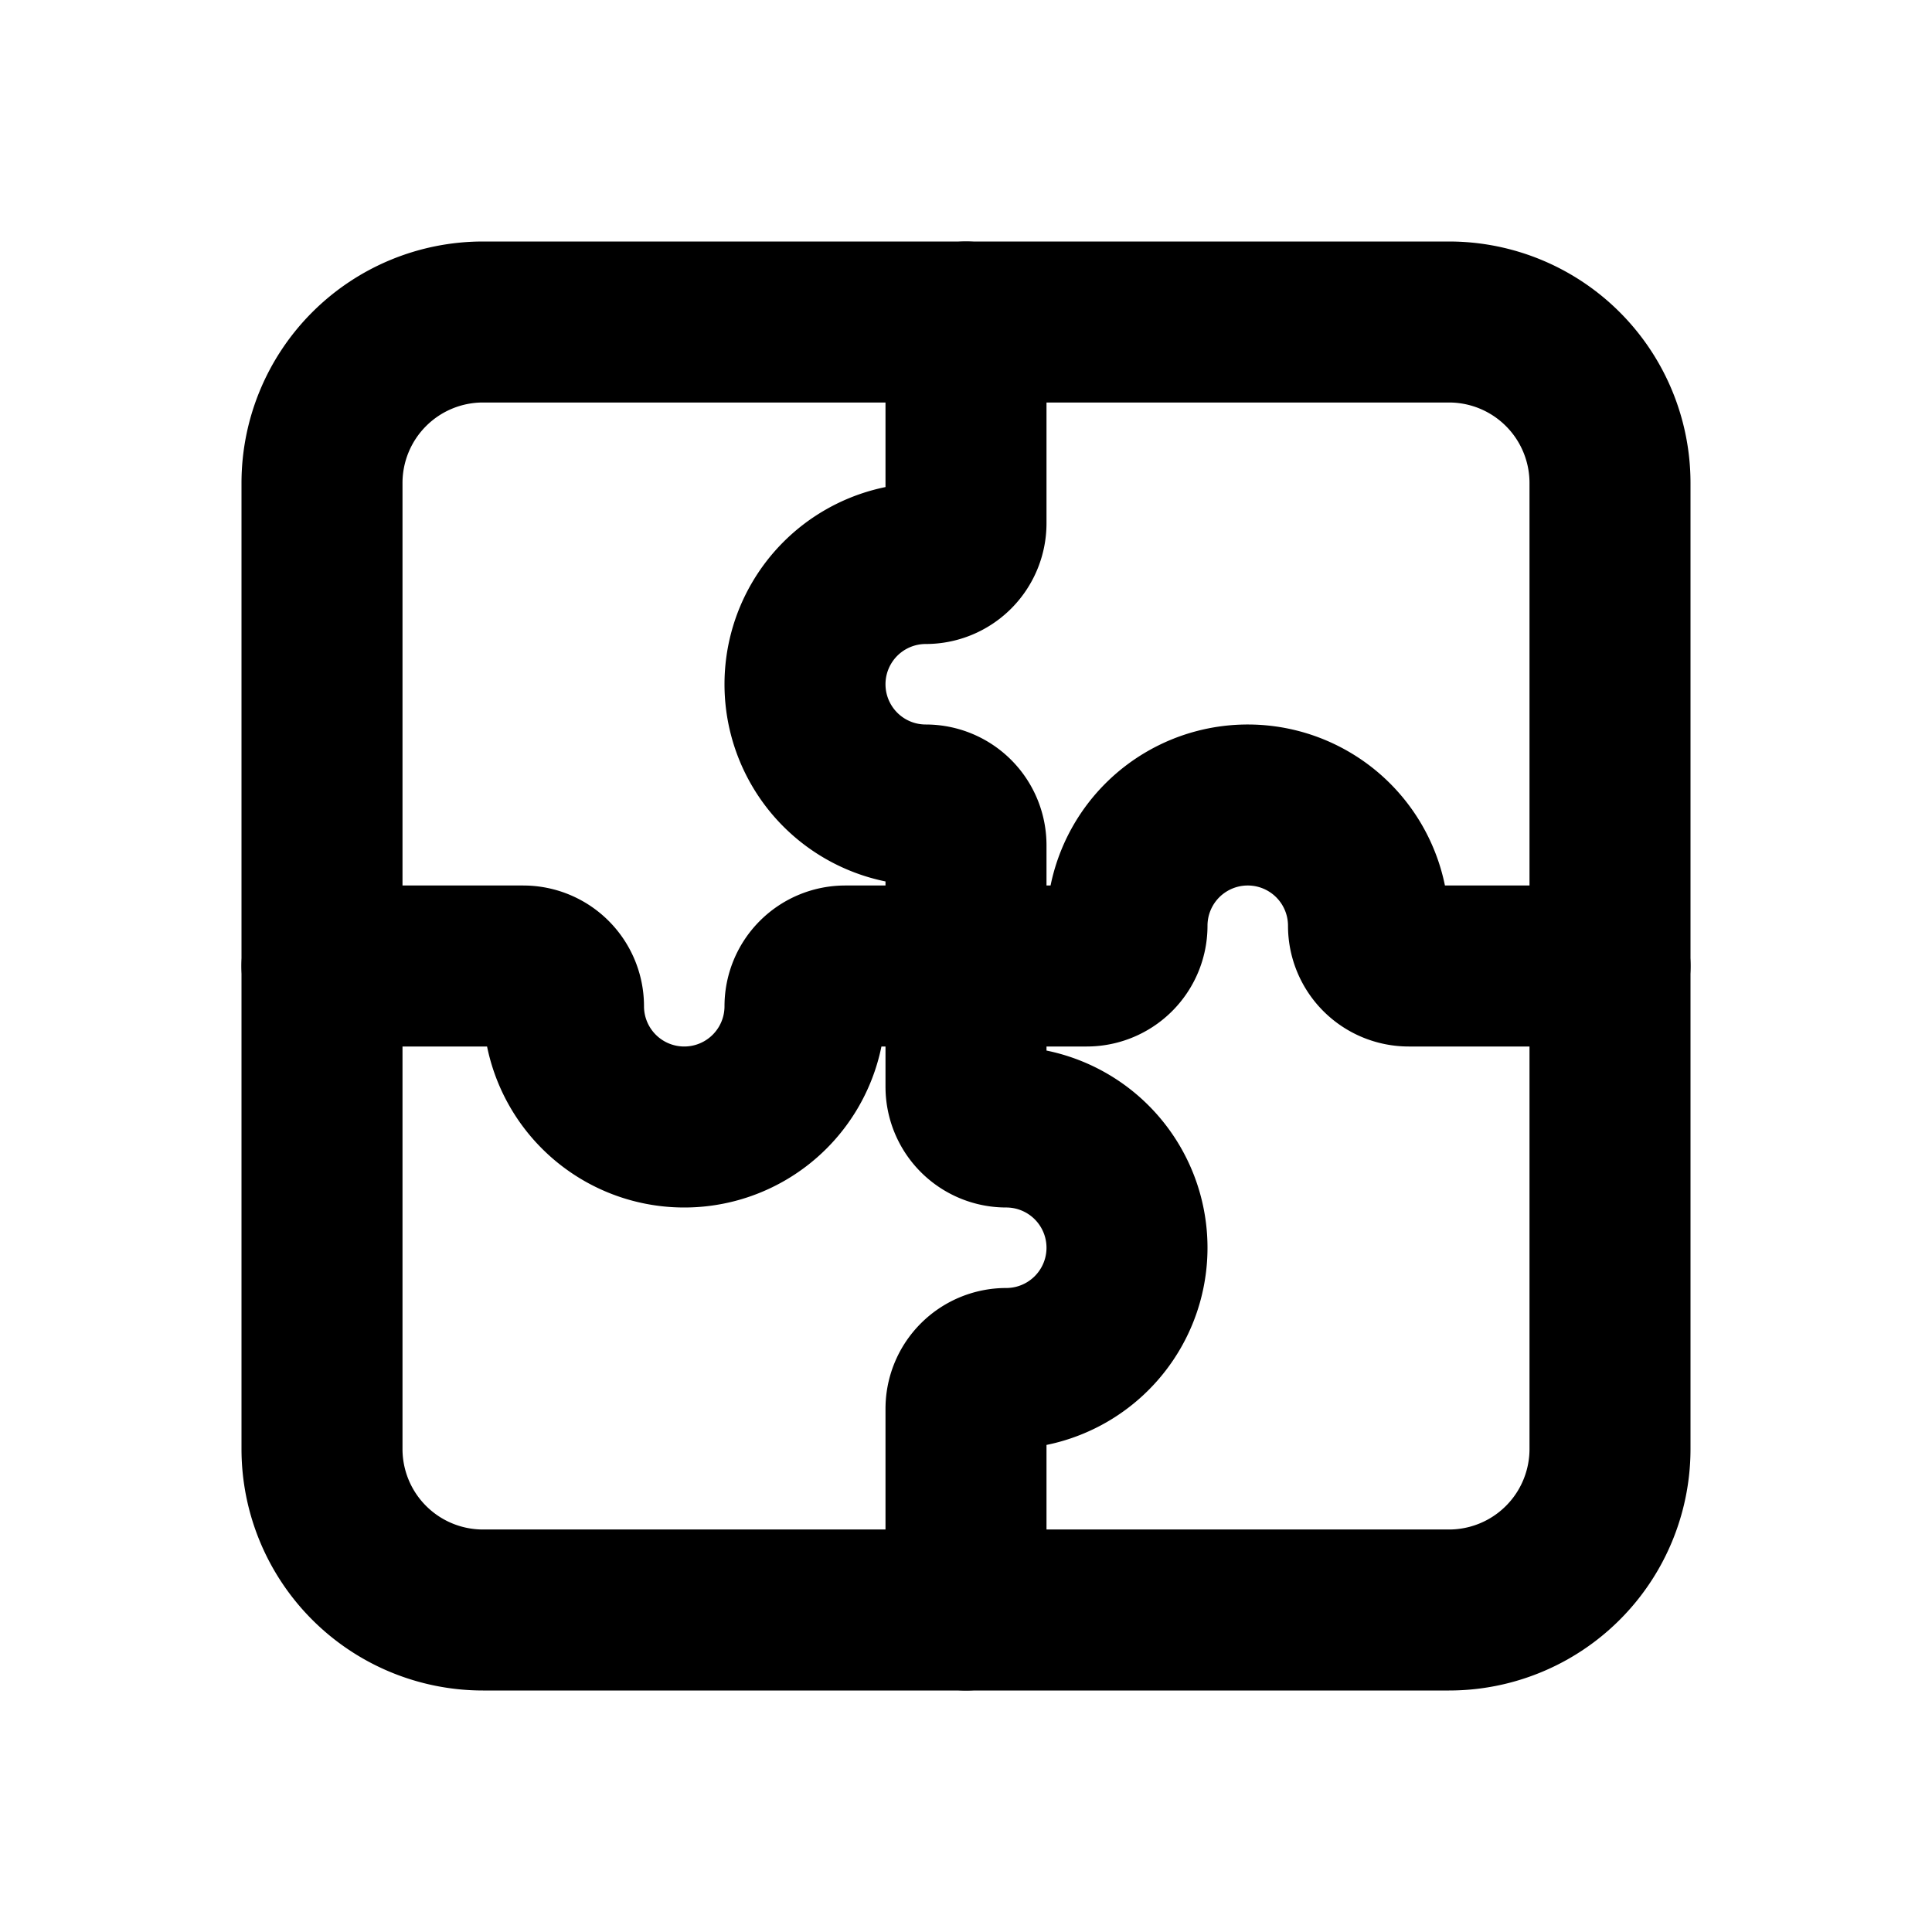
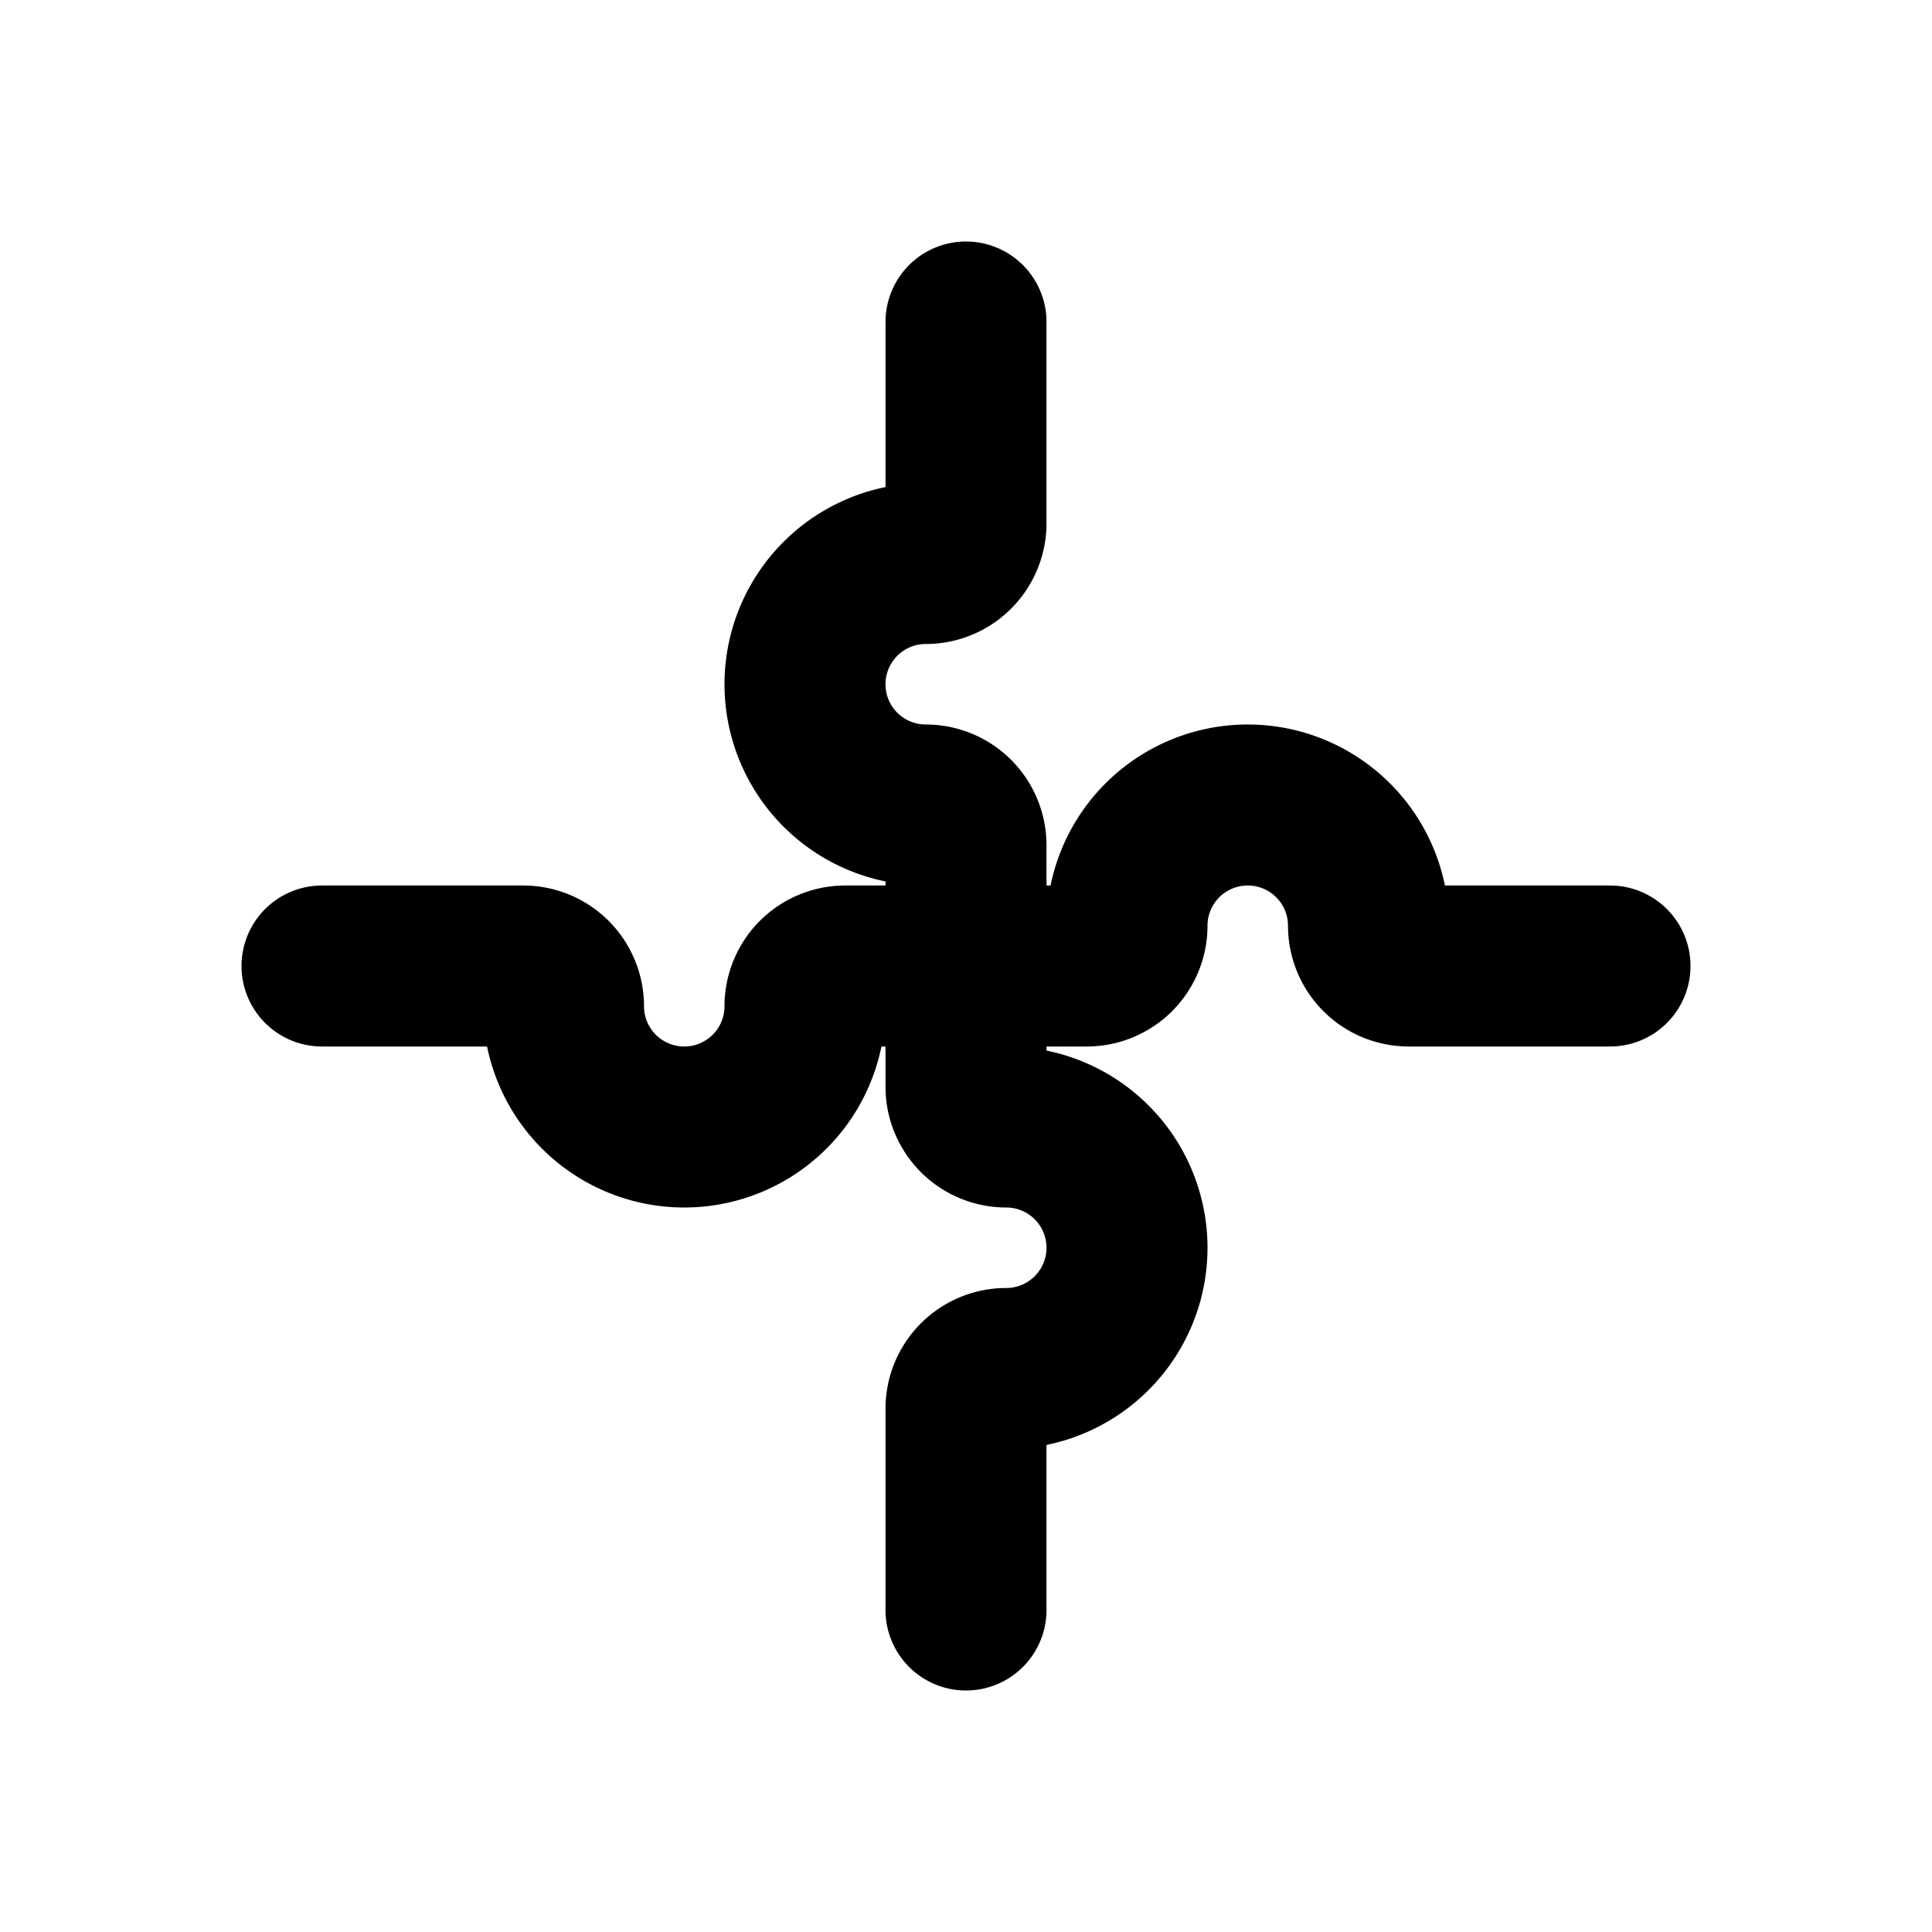
<svg xmlns="http://www.w3.org/2000/svg" width="800" height="800" viewBox="0 0 24 24">
  <g fill="none" stroke="currentColor" stroke-linecap="round" stroke-linejoin="round" stroke-width="2">
-     <path d="M4 6a2 2 0 0 1 2-2h12a2 2 0 0 1 2 2v12a2 2 0 0 1-2 2H6a2 2 0 0 1-2-2z" />
    <path d="M12 4v2.5a.5.5 0 0 1-.5.5a1.5 1.5 0 0 0 0 3a.5.5 0 0 1 .5.5V12m0 0v1.5a.5.5 0 0 0 .5.5a1.5 1.5 0 0 1 0 3a.5.5 0 0 0-.5.5V20m8-8h-2.5a.5.5 0 0 1-.5-.5a1.5 1.5 0 0 0-3 0a.5.5 0 0 1-.5.5H12m0 0h-1.5a.5.5 0 0 0-.5.5a1.5 1.5 0 0 1-3 0a.5.5 0 0 0-.5-.5H4" />
  </g>
</svg>